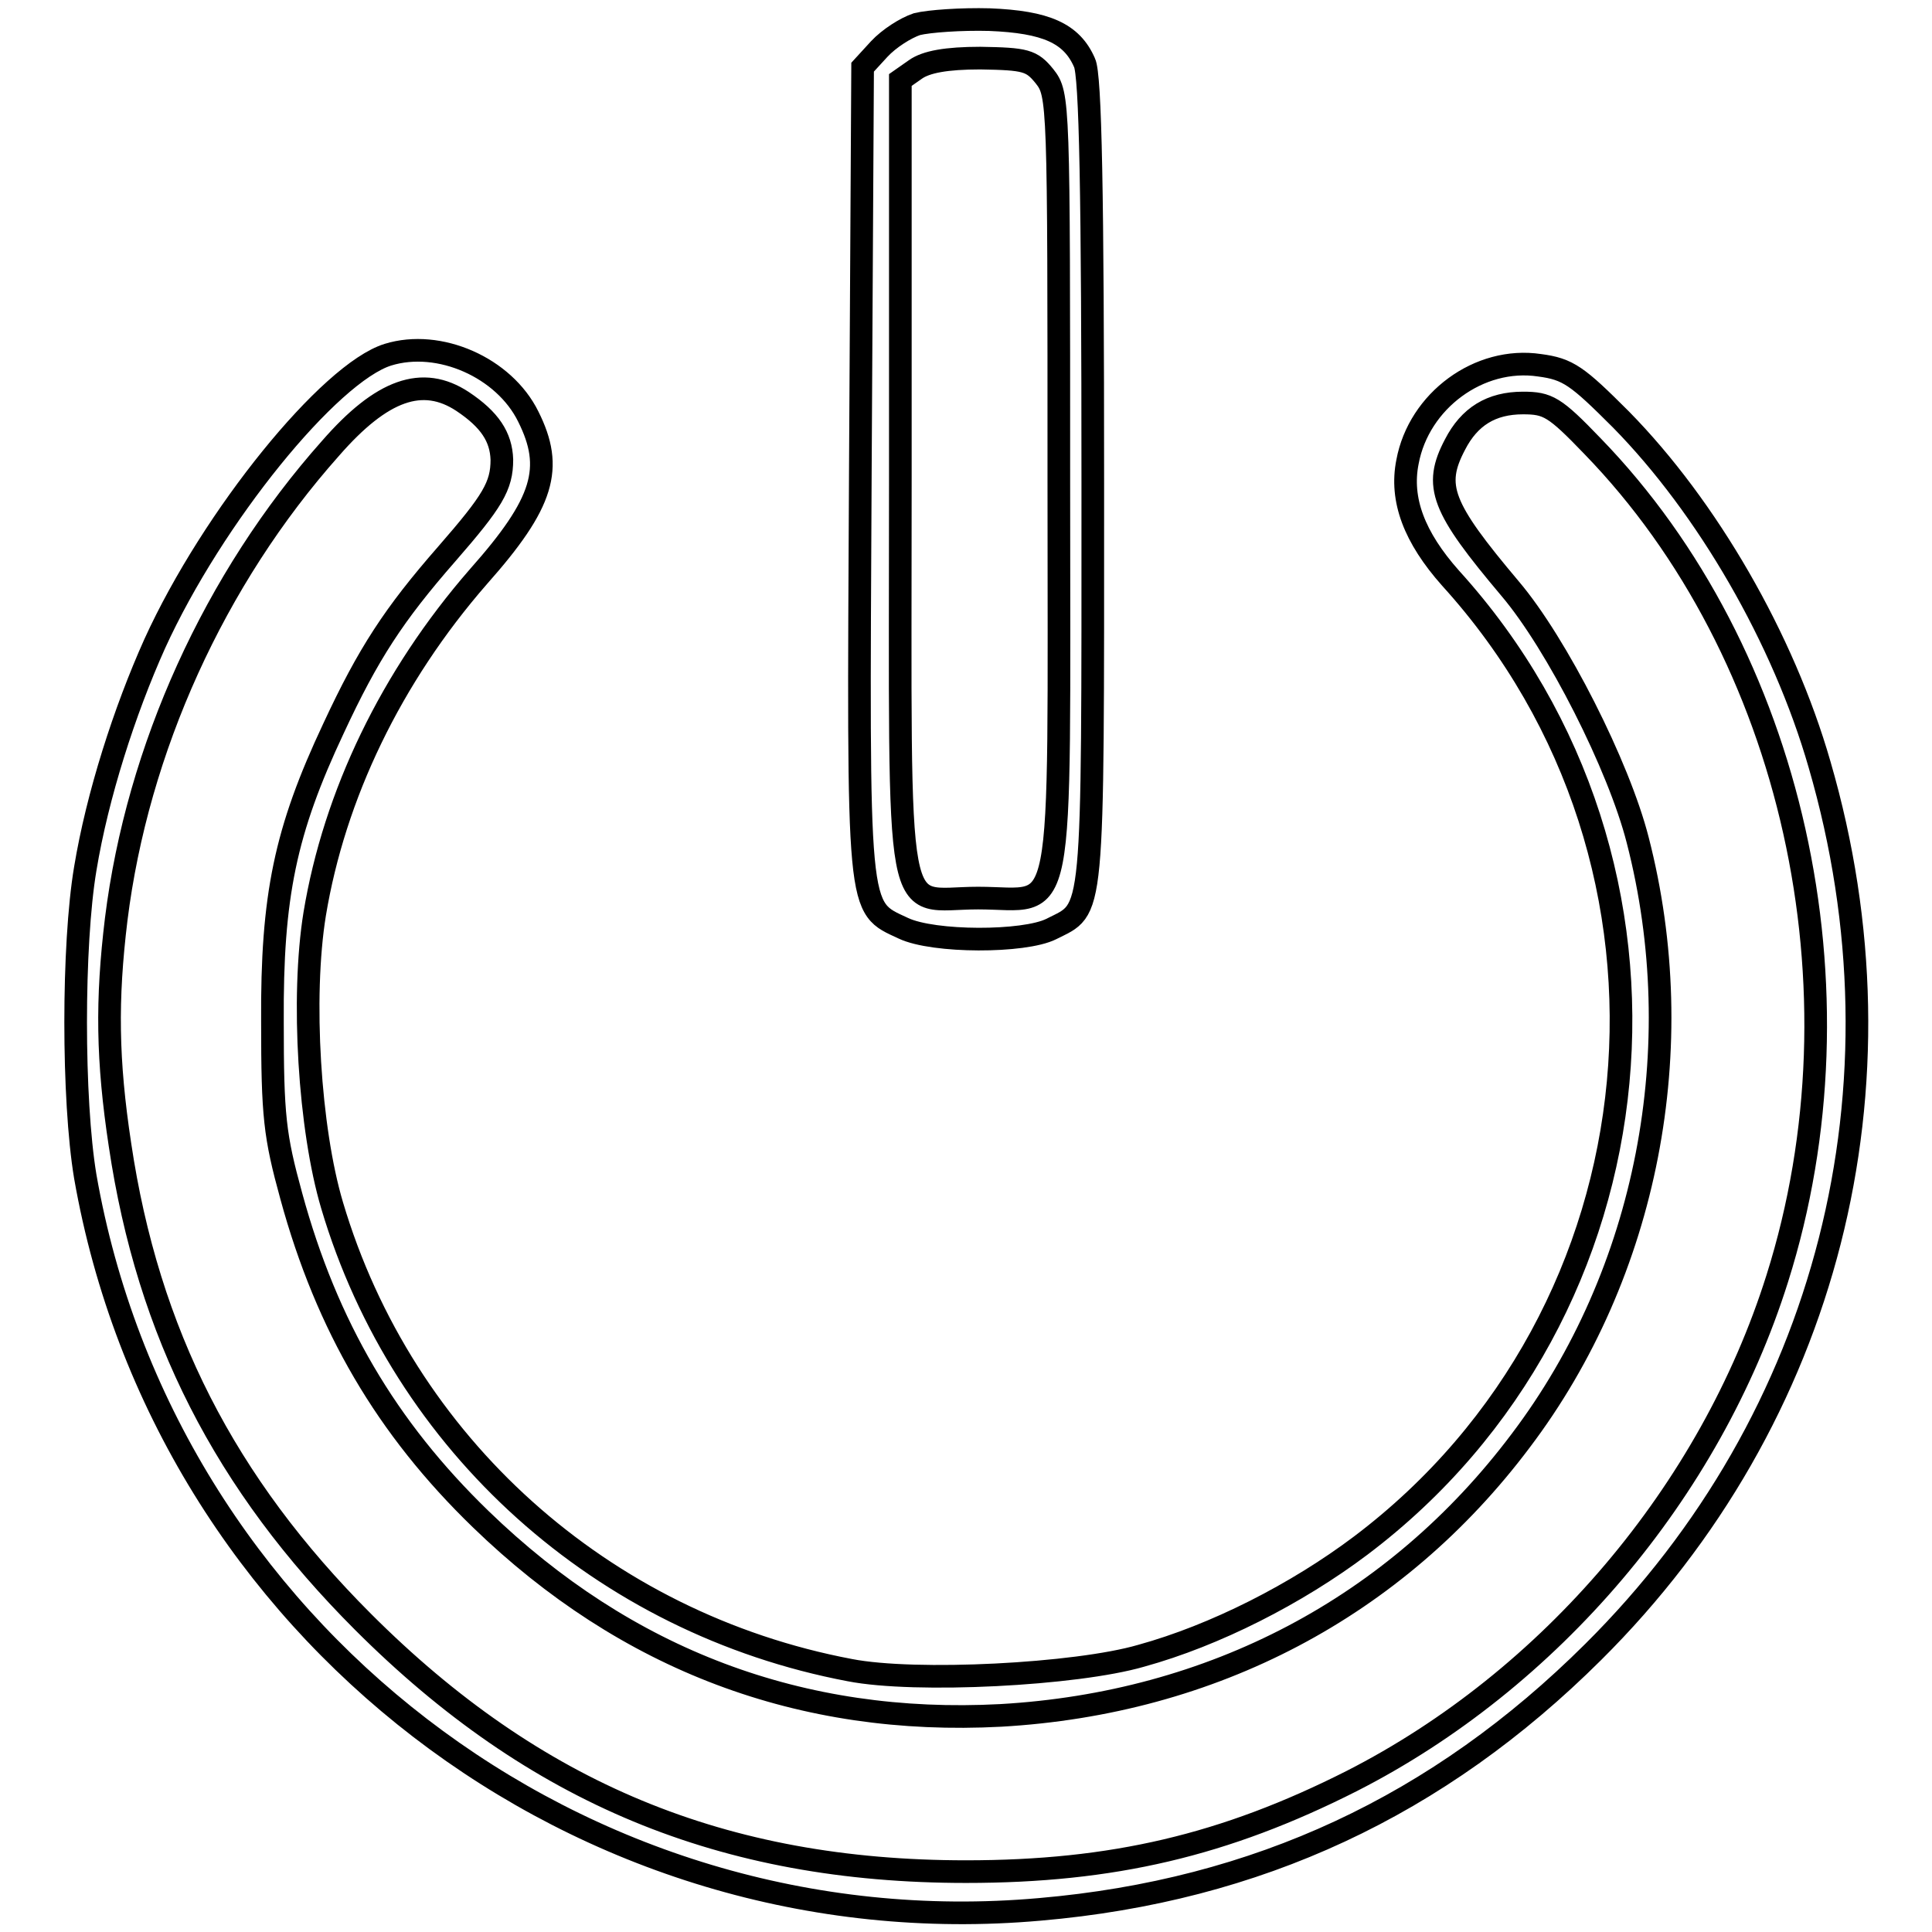
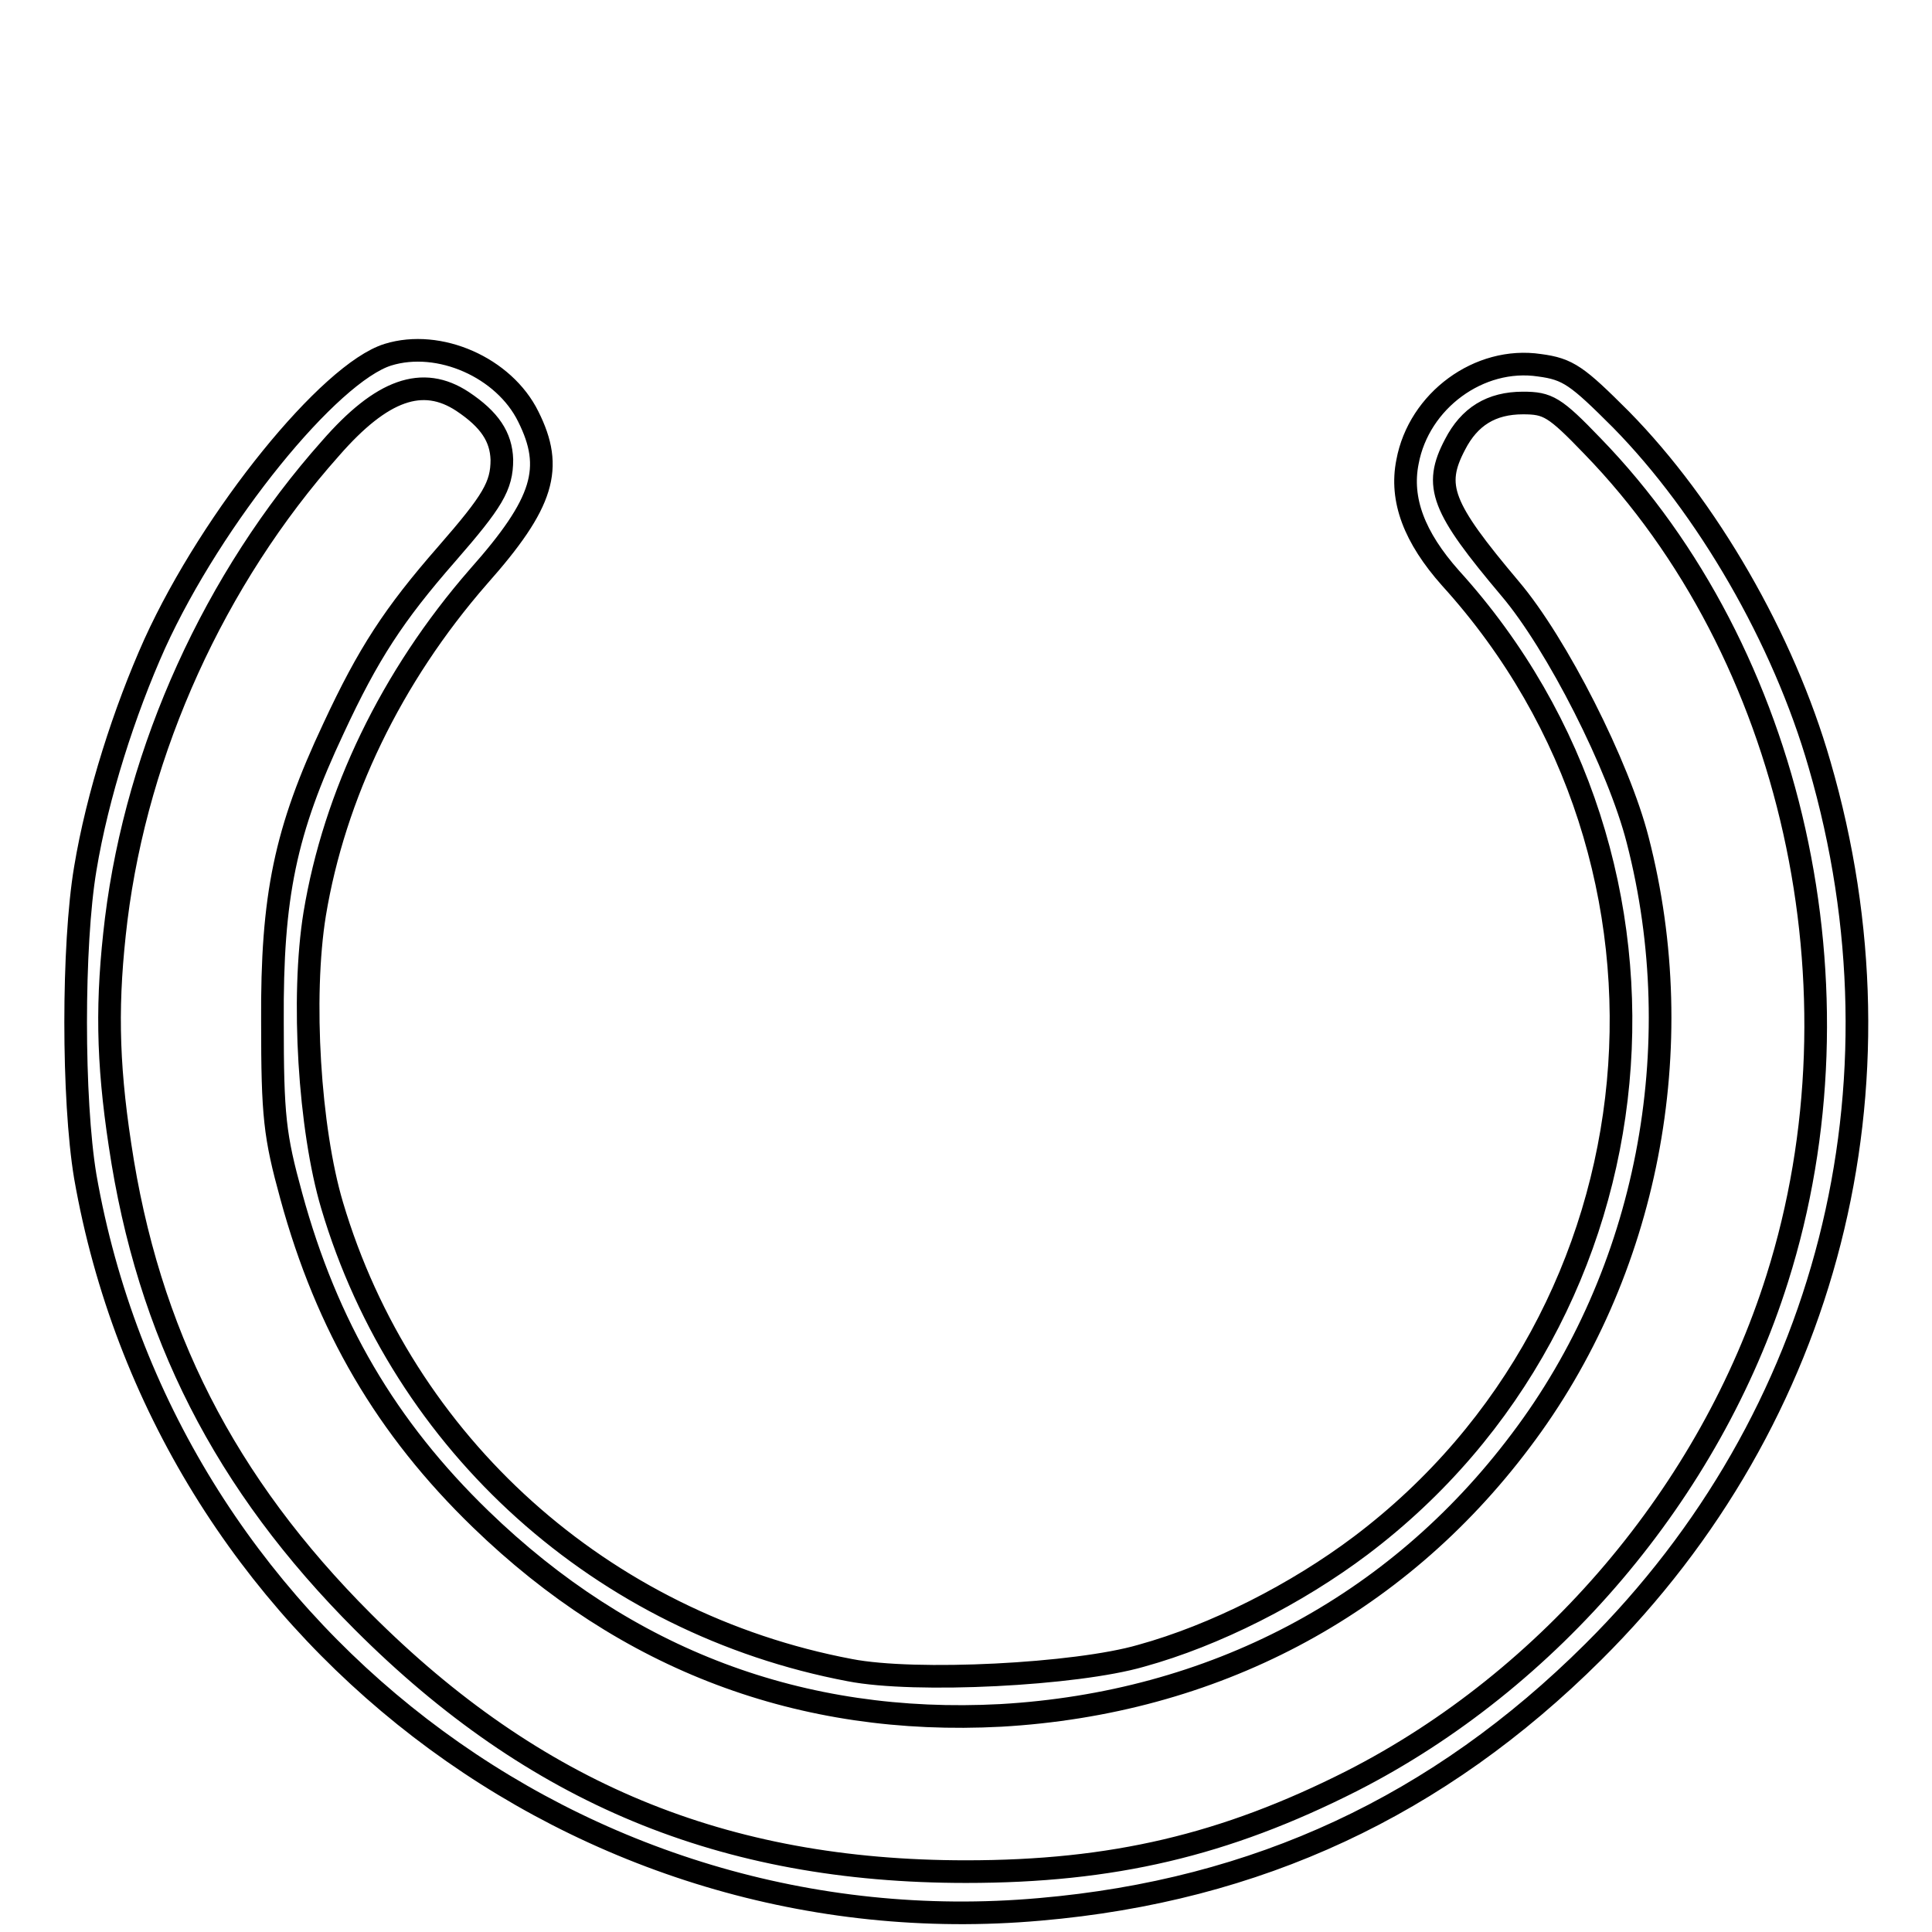
<svg xmlns="http://www.w3.org/2000/svg" version="1.1" x="0px" y="0px" viewBox="0 0 256 256" enable-background="new 0 0 256 256" xml:space="preserve">
  <g>
    <g>
      <g>
-         <path stroke-width="3" fill-opacity="0" stroke="#000000" d="M121.5,3.2c-1.5,0.5-3.7,1.9-5,3.3l-2.2,2.4L114,62.3c-0.3,59.5-0.5,57.8,5.7,60.7c4,1.9,16,1.9,19.6,0.1c5.7-2.9,5.5-0.2,5.5-59c0-38.5-0.3-54.2-1.1-55.8c-1.7-3.9-5.1-5.4-12.6-5.7C127.4,2.5,123.1,2.8,121.5,3.2z M138.4,10.1c1.9,2.4,1.9,3.2,1.9,53.8c0,60.3,1,55.1-10.7,55.1c-11.3,0-10.3,5.6-10.3-55.7V10.6l2-1.4c1.4-1,4.1-1.5,8.6-1.5C135.9,7.8,136.7,8,138.4,10.1z" />
        <path stroke-width="3" fill-opacity="0" stroke="#000000" d="M51.4,47c-7.7,2.4-23.2,21.4-30.9,38.3c-4,8.9-7.6,20.1-9.2,29.8c-1.7,10.1-1.7,30.6,0,40.8c10.5,60,65.7,102.5,126.5,97.1c28.8-2.5,52.8-13.7,73.3-34.1c31.2-31,42.4-75,30-117.6c-4.8-16.7-14.9-34.1-26.3-45.7c-5.8-5.8-7-6.7-10.8-7.2c-8-1.2-16,4.7-17.5,12.8c-1,5,0.9,10,5.7,15.4c34.4,37.9,28.8,97.5-11.9,128.2c-8.5,6.4-19.3,11.9-29.1,14.6c-8.6,2.5-29.9,3.6-38.6,1.9c-32.8-6.2-59.2-29.9-68.6-61.6c-3-10.1-4.1-27.5-2.3-38.6c2.6-15.7,10.1-31.4,21.7-44.7c8.7-9.8,10-14.4,6.6-21.2C66.8,48.7,58.2,44.9,51.4,47z M61.3,53.2c3.6,2.4,5.1,4.7,5.2,7.7c0,3.5-1.2,5.5-7.3,12.5c-7,8-10.4,13.2-15,23.1c-6.4,13.6-8.2,22.2-8.1,38.9c0,12.5,0.3,15.1,2.5,23.1c4.7,17.2,12.6,30.7,25.1,42.8c19.3,18.7,42.5,27.4,68.9,26c28-1.6,52.3-14.3,68.9-36.4c16.8-22.2,22.6-52.1,15.5-79.6c-2.5-9.8-10.7-26-16.9-33.3c-9.1-10.8-10.2-13.6-7.3-19.1c1.9-3.7,4.8-5.5,9-5.5c3.3,0,4.2,0.5,9.2,5.7c26.6,27.4,36.6,72,24.5,110.3c-8.9,28.3-30.1,53.2-56.4,66.6c-16.8,8.5-31.7,12-51.1,12c-32.2,0-57.2-10.4-79.9-33.1c-18.3-18.3-28.5-38.3-32.2-63.2c-1.7-11.2-1.8-19.2-0.5-29.9c2.8-22.5,13-45.1,28.4-62.4C50.6,51.6,56,49.7,61.3,53.2z" />
      </g>
    </g>
  </g>
</svg>